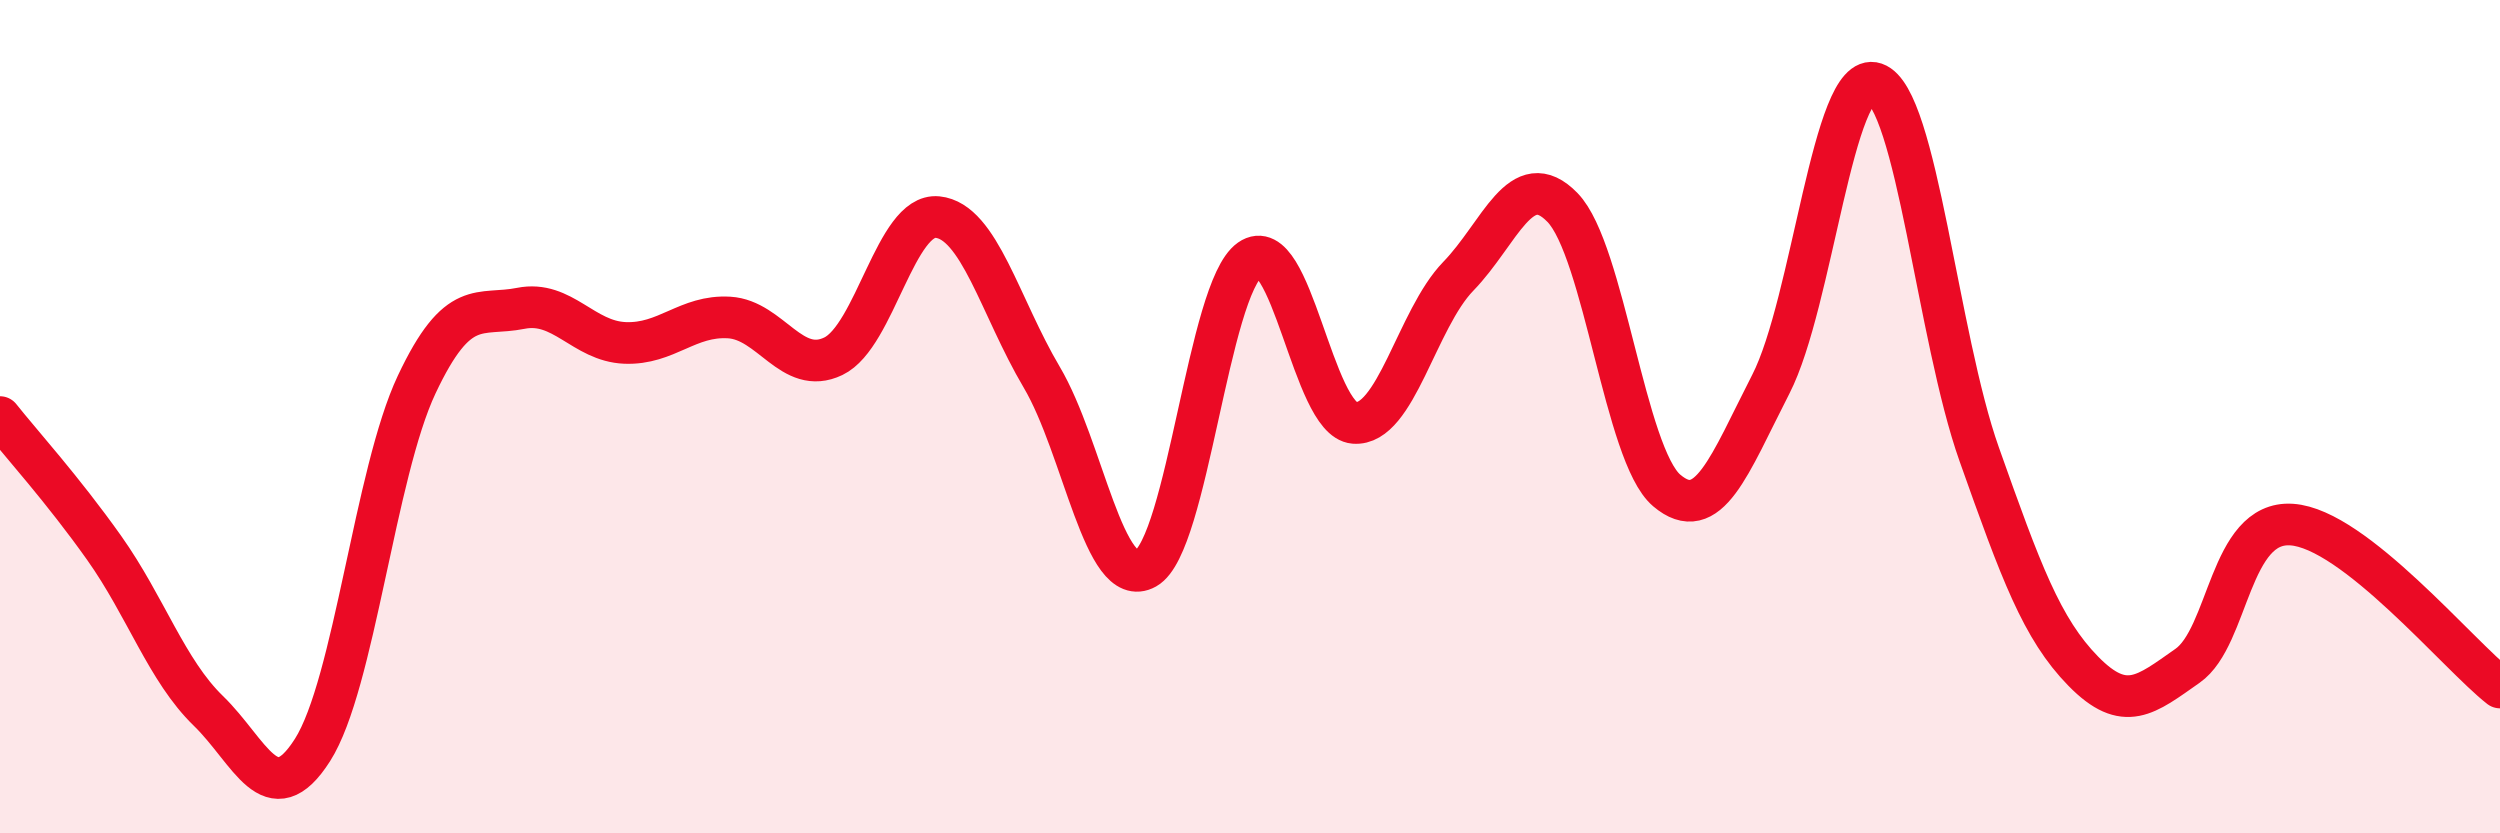
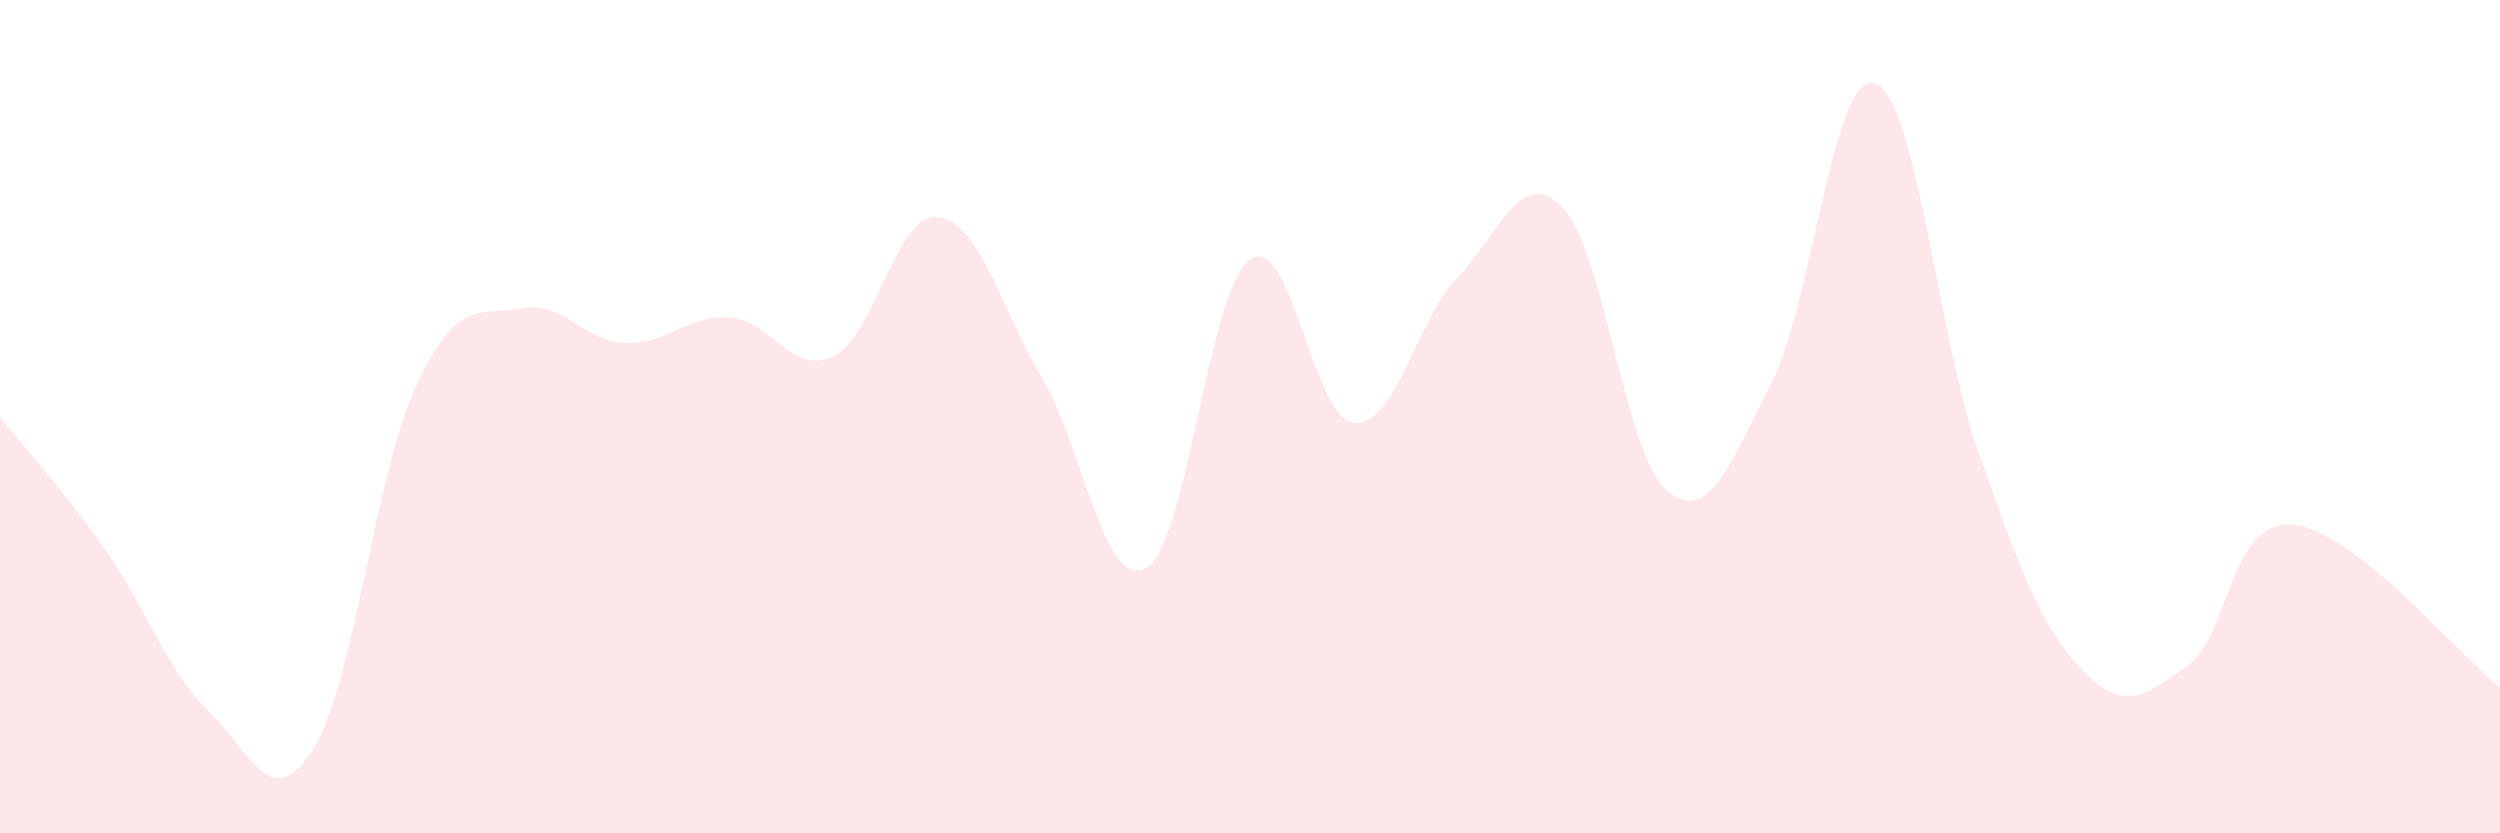
<svg xmlns="http://www.w3.org/2000/svg" width="60" height="20" viewBox="0 0 60 20">
-   <path d="M 0,10.01 C 0.5,10.64 1.5,11.74 2.5,13.15 C 3.5,14.56 4,16.09 5,17.06 C 6,18.03 6.5,19.57 7.5,18 C 8.5,16.43 9,11.35 10,9.23 C 11,7.11 11.5,7.6 12.5,7.4 C 13.5,7.2 14,8.19 15,8.23 C 16,8.27 16.5,7.56 17.5,7.62 C 18.5,7.68 19,9.03 20,8.55 C 21,8.07 21.5,5.11 22.5,5.21 C 23.5,5.31 24,7.36 25,9.05 C 26,10.74 26.5,14.2 27.5,13.64 C 28.5,13.08 29,6.93 30,6.23 C 31,5.53 31.5,10.07 32.5,10.15 C 33.5,10.23 34,7.66 35,6.63 C 36,5.6 36.5,3.95 37.5,4.98 C 38.5,6.01 39,10.92 40,11.77 C 41,12.62 41.5,11.17 42.5,9.22 C 43.5,7.27 44,1.66 45,2 C 46,2.34 46.5,8.08 47.5,10.9 C 48.5,13.72 49,15.09 50,16.11 C 51,17.13 51.5,16.68 52.5,15.98 C 53.5,15.28 53.5,12.49 55,12.59 C 56.5,12.69 59,15.72 60,16.5L60 20L0 20Z" fill="#EB0A25" opacity="0.1" stroke-linecap="round" stroke-linejoin="round" />
-   <path d="M 0,10.01 C 0.5,10.64 1.5,11.74 2.5,13.15 C 3.5,14.56 4,16.09 5,17.06 C 6,18.03 6.5,19.57 7.5,18 C 8.5,16.43 9,11.35 10,9.23 C 11,7.11 11.5,7.6 12.5,7.4 C 13.5,7.2 14,8.19 15,8.23 C 16,8.27 16.5,7.56 17.5,7.62 C 18.5,7.68 19,9.03 20,8.55 C 21,8.07 21.5,5.11 22.5,5.21 C 23.5,5.31 24,7.36 25,9.05 C 26,10.74 26.5,14.2 27.5,13.64 C 28.5,13.08 29,6.93 30,6.23 C 31,5.53 31.5,10.07 32.5,10.15 C 33.5,10.23 34,7.66 35,6.63 C 36,5.6 36.5,3.95 37.5,4.98 C 38.5,6.01 39,10.92 40,11.77 C 41,12.62 41.5,11.17 42.5,9.22 C 43.5,7.27 44,1.66 45,2 C 46,2.34 46.5,8.08 47.5,10.9 C 48.5,13.72 49,15.09 50,16.11 C 51,17.13 51.5,16.68 52.5,15.98 C 53.5,15.28 53.5,12.49 55,12.59 C 56.5,12.69 59,15.72 60,16.5" stroke="#EB0A25" stroke-width="1" fill="none" stroke-linecap="round" stroke-linejoin="round" />
+   <path d="M 0,10.01 C 0.5,10.64 1.5,11.74 2.5,13.15 C 3.5,14.56 4,16.09 5,17.06 C 6,18.03 6.5,19.57 7.5,18 C 8.5,16.43 9,11.35 10,9.23 C 11,7.11 11.5,7.6 12.5,7.4 C 13.5,7.2 14,8.19 15,8.23 C 16,8.27 16.5,7.56 17.5,7.62 C 18.5,7.68 19,9.03 20,8.55 C 21,8.07 21.5,5.11 22.5,5.21 C 23.5,5.31 24,7.36 25,9.05 C 26,10.74 26.5,14.2 27.5,13.64 C 28.5,13.08 29,6.93 30,6.23 C 31,5.53 31.5,10.07 32.5,10.15 C 33.5,10.23 34,7.66 35,6.63 C 36,5.6 36.5,3.95 37.5,4.98 C 38.5,6.01 39,10.92 40,11.77 C 41,12.62 41.5,11.17 42.5,9.22 C 43.5,7.27 44,1.66 45,2 C 46,2.34 46.5,8.08 47.5,10.9 C 48.5,13.72 49,15.09 50,16.11 C 51,17.13 51.5,16.68 52.5,15.98 C 53.5,15.28 53.5,12.49 55,12.59 C 56.5,12.69 59,15.72 60,16.5L60 20L0 20" fill="#EB0A25" opacity="0.1" stroke-linecap="round" stroke-linejoin="round" />
</svg>